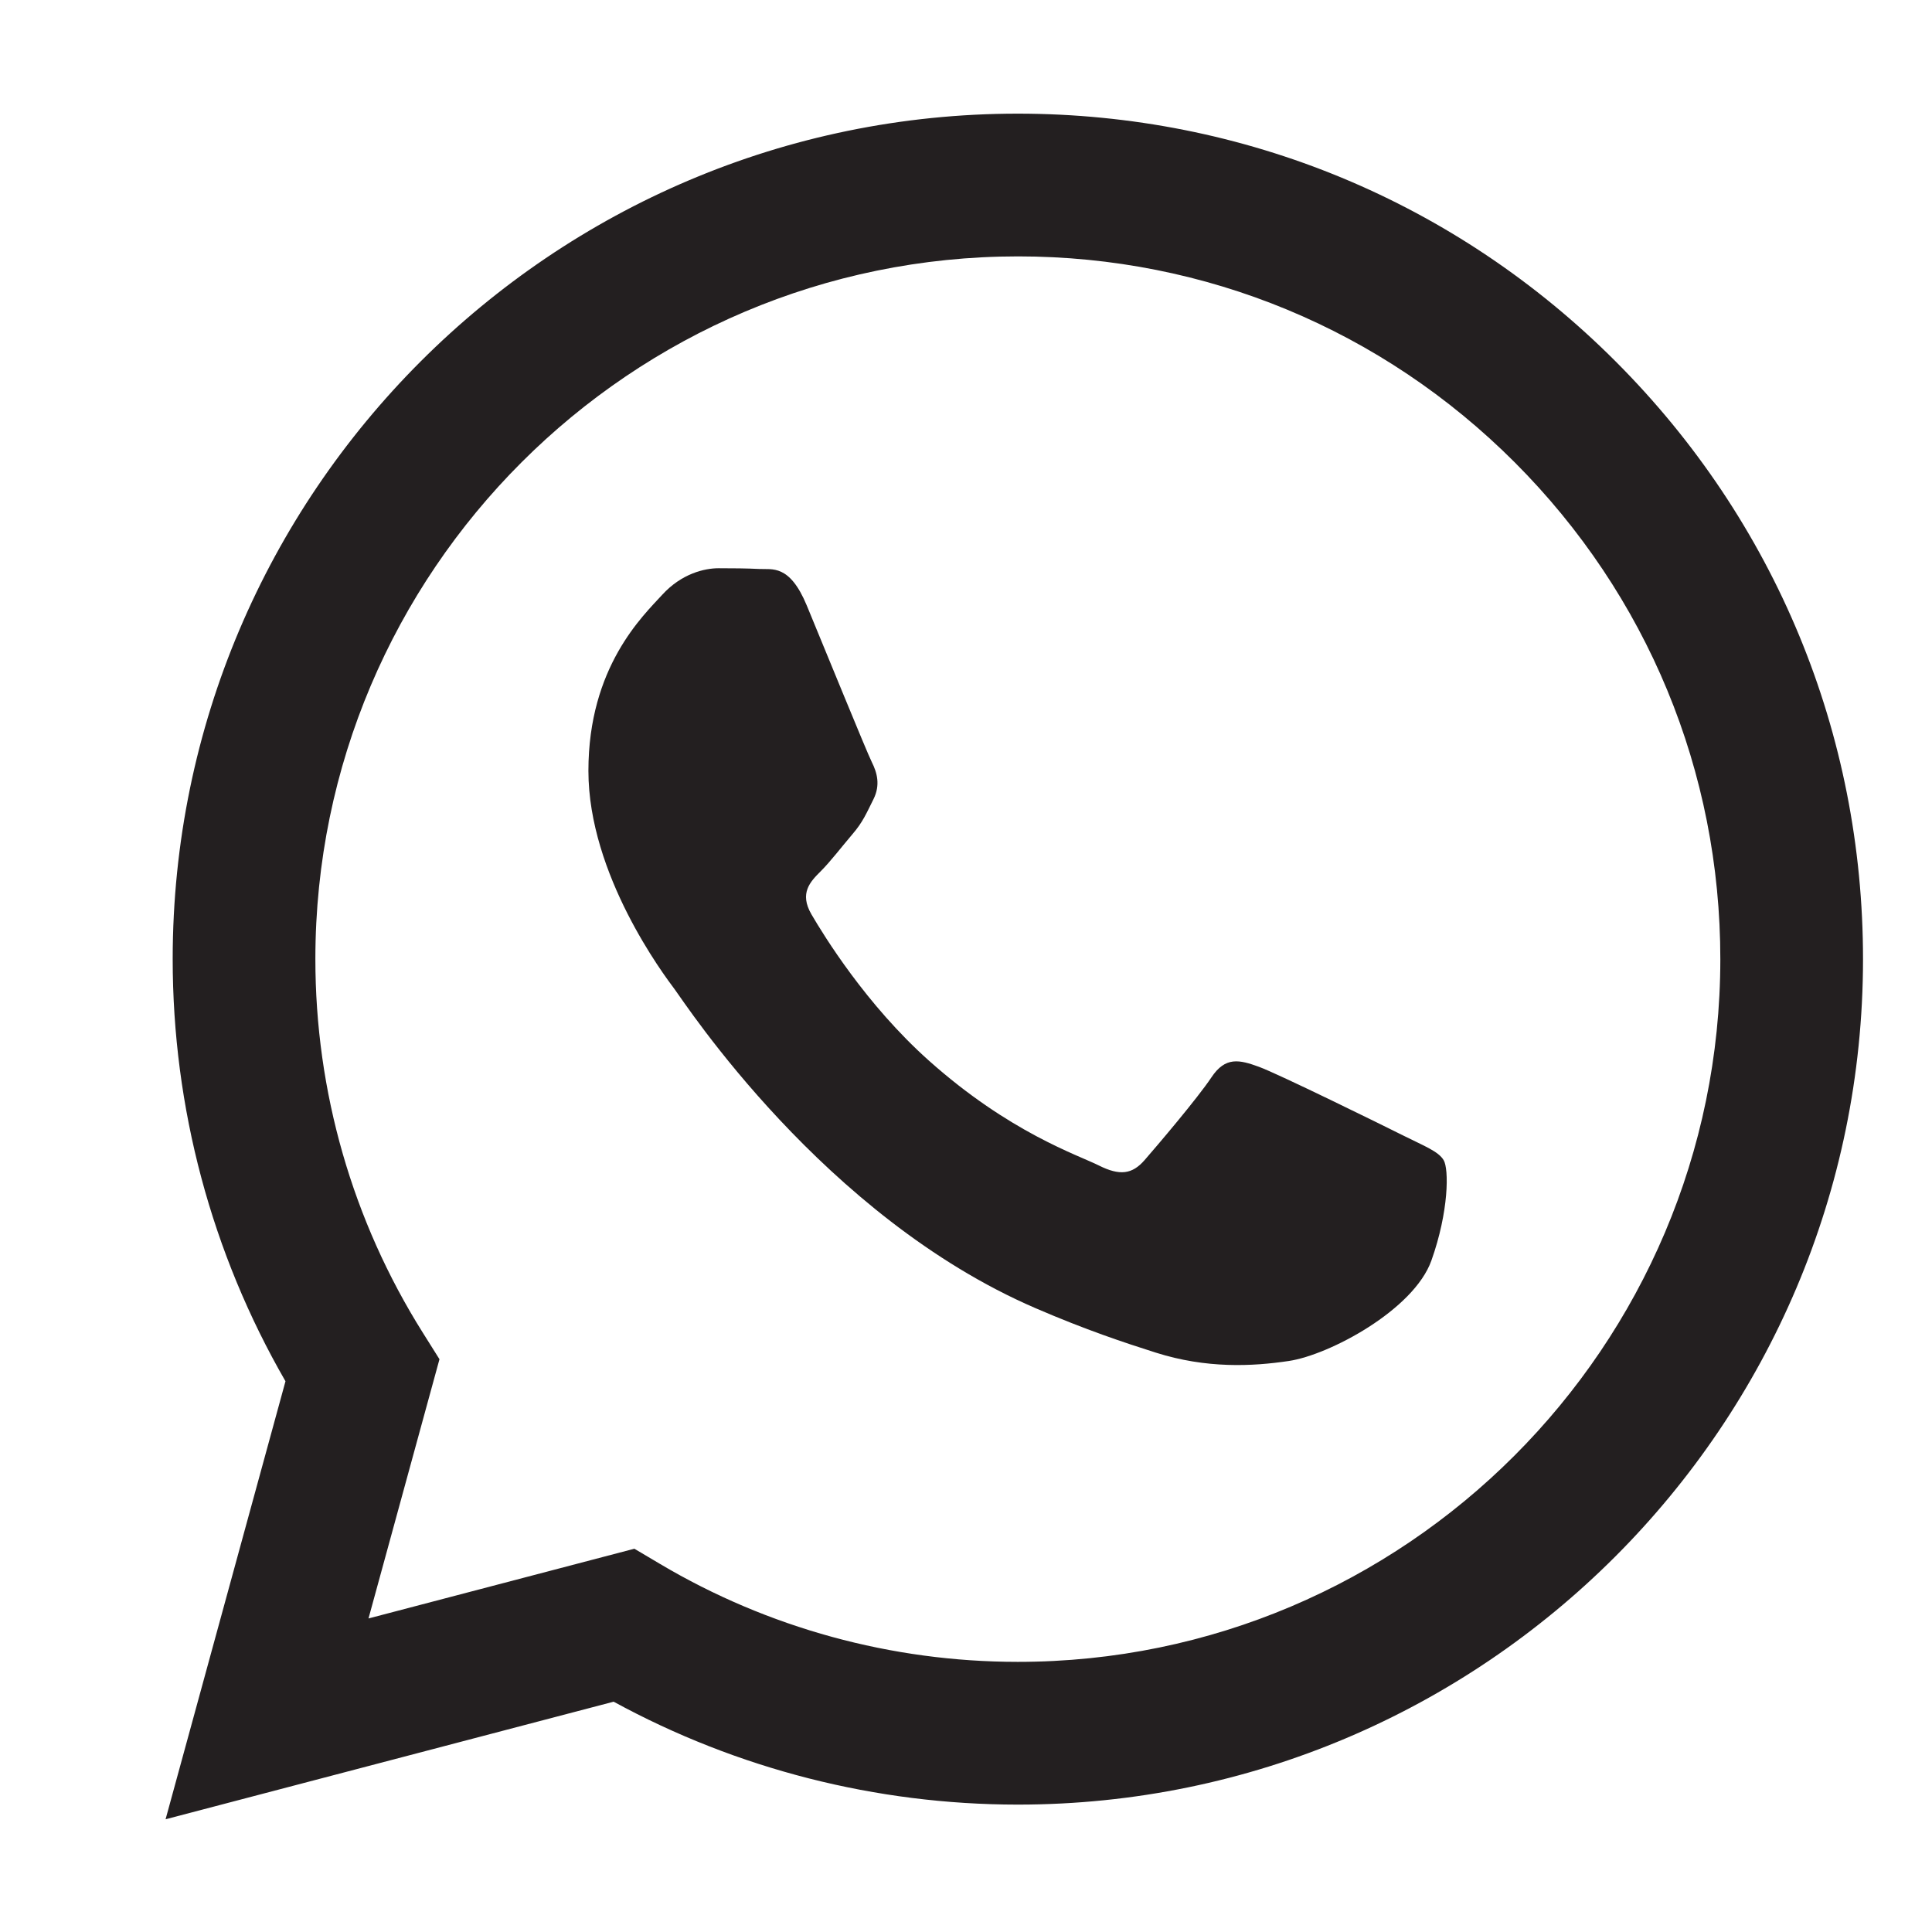
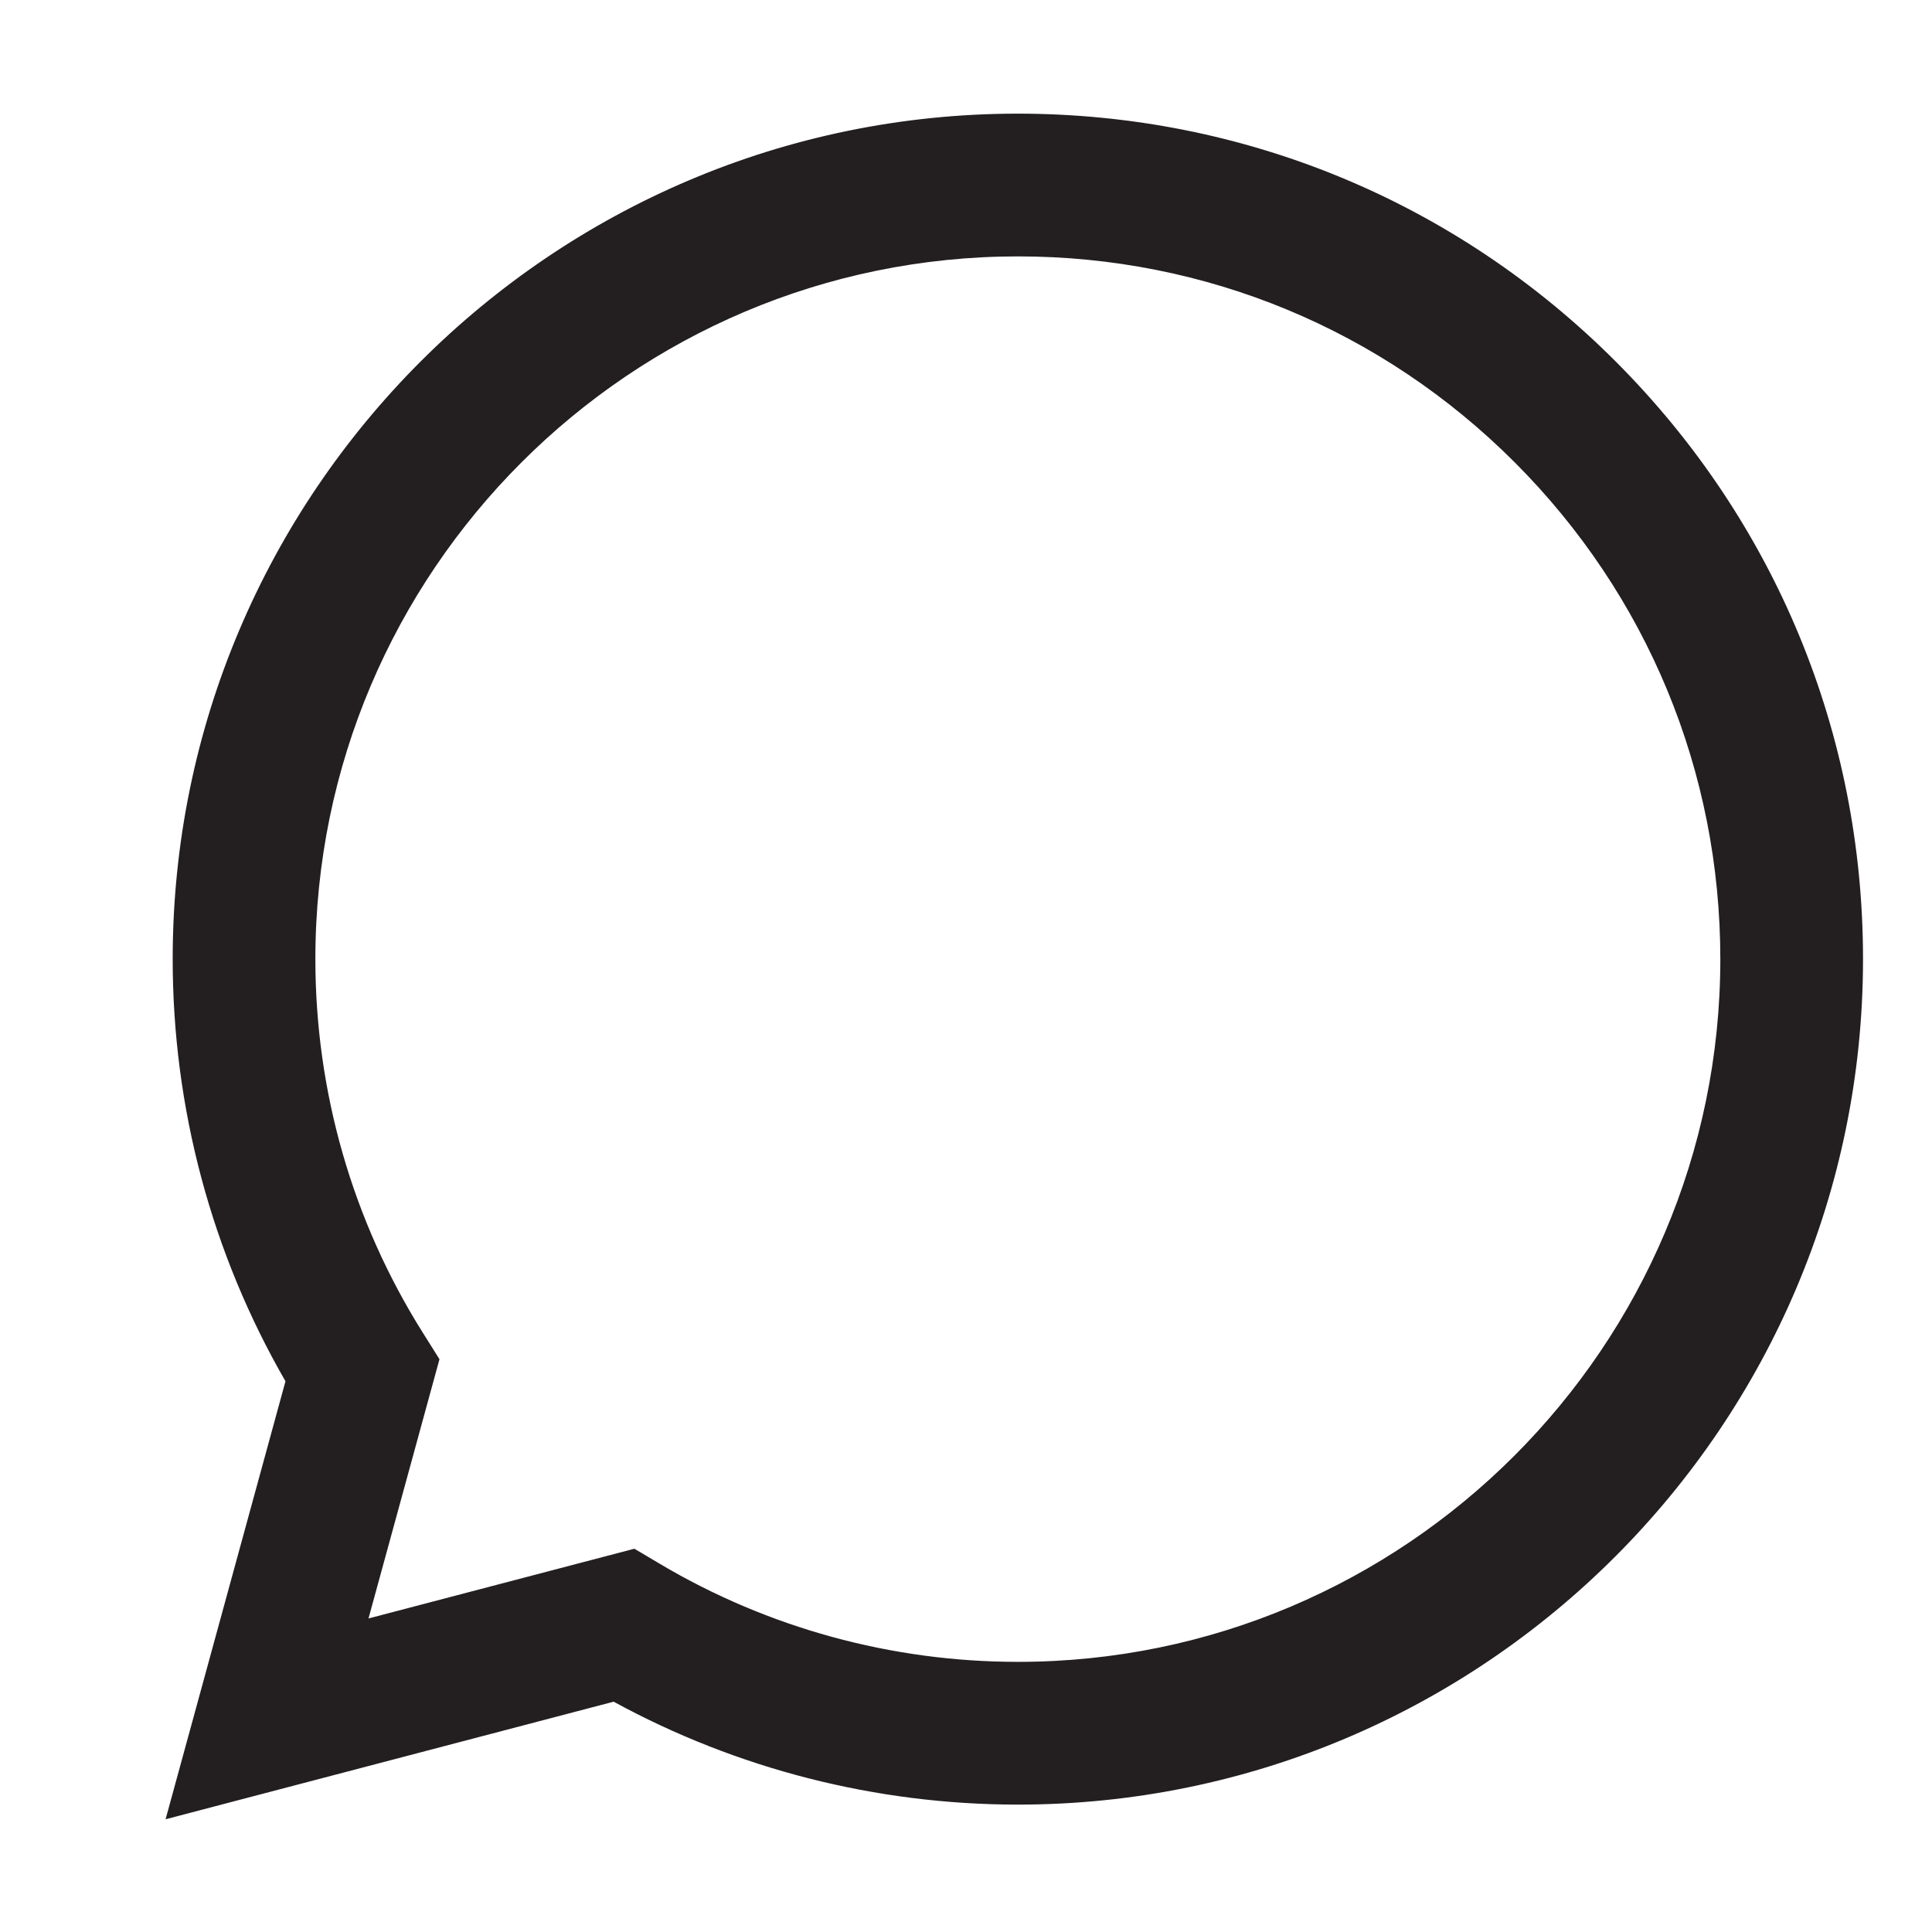
<svg xmlns="http://www.w3.org/2000/svg" width="34" height="34" viewBox="0 0 34 34" fill="none">
  <g id="Frame 415">
    <path id="Vector" fill-rule="evenodd" clip-rule="evenodd" d="M28.434 6.362C25.626 3.551 21.891 2.002 17.913 2C9.714 2 3.042 8.672 3.039 16.872C3.038 19.494 3.723 22.053 5.024 24.308L2.914 32.016L10.799 29.947C12.971 31.132 15.417 31.757 17.907 31.758H17.913C17.912 31.758 17.913 31.758 17.913 31.758C26.11 31.758 32.783 25.085 32.786 16.884C32.788 12.91 31.242 9.173 28.434 6.362ZM17.913 29.246H17.907C15.689 29.245 13.514 28.649 11.616 27.523L11.164 27.255L6.485 28.482L7.734 23.92L7.44 23.452C6.203 21.484 5.549 19.209 5.55 16.873C5.553 10.057 11.099 4.512 17.918 4.512C21.22 4.513 24.323 5.801 26.657 8.137C28.991 10.474 30.276 13.58 30.275 16.883C30.272 23.7 24.726 29.246 17.913 29.246Z" fill="#231F20" />
-     <path id="Vector_2" fill-rule="evenodd" clip-rule="evenodd" d="M24.694 19.983C24.323 19.797 22.495 18.898 22.155 18.774C21.814 18.65 21.566 18.588 21.319 18.96C21.071 19.332 20.358 20.169 20.142 20.417C19.925 20.665 19.708 20.696 19.337 20.51C18.965 20.324 17.767 19.932 16.348 18.666C15.243 17.68 14.497 16.463 14.28 16.091C14.064 15.719 14.257 15.518 14.443 15.333C14.611 15.166 14.815 14.899 15.001 14.681C15.187 14.465 15.249 14.309 15.373 14.062C15.496 13.813 15.435 13.596 15.342 13.411C15.249 13.225 14.505 11.395 14.196 10.651C13.894 9.926 13.588 10.025 13.36 10.013C13.143 10.002 12.895 10 12.647 10C12.399 10 11.997 10.093 11.656 10.465C11.316 10.837 10.355 11.736 10.355 13.565C10.355 15.395 11.687 17.162 11.873 17.41C12.059 17.658 14.494 21.412 18.222 23.021C19.108 23.404 19.801 23.633 20.34 23.804C21.231 24.087 22.041 24.047 22.681 23.951C23.395 23.845 24.88 23.052 25.19 22.184C25.499 21.316 25.499 20.572 25.406 20.417C25.314 20.262 25.066 20.169 24.694 19.983Z" fill="#231F20" />
  </g>
</svg>